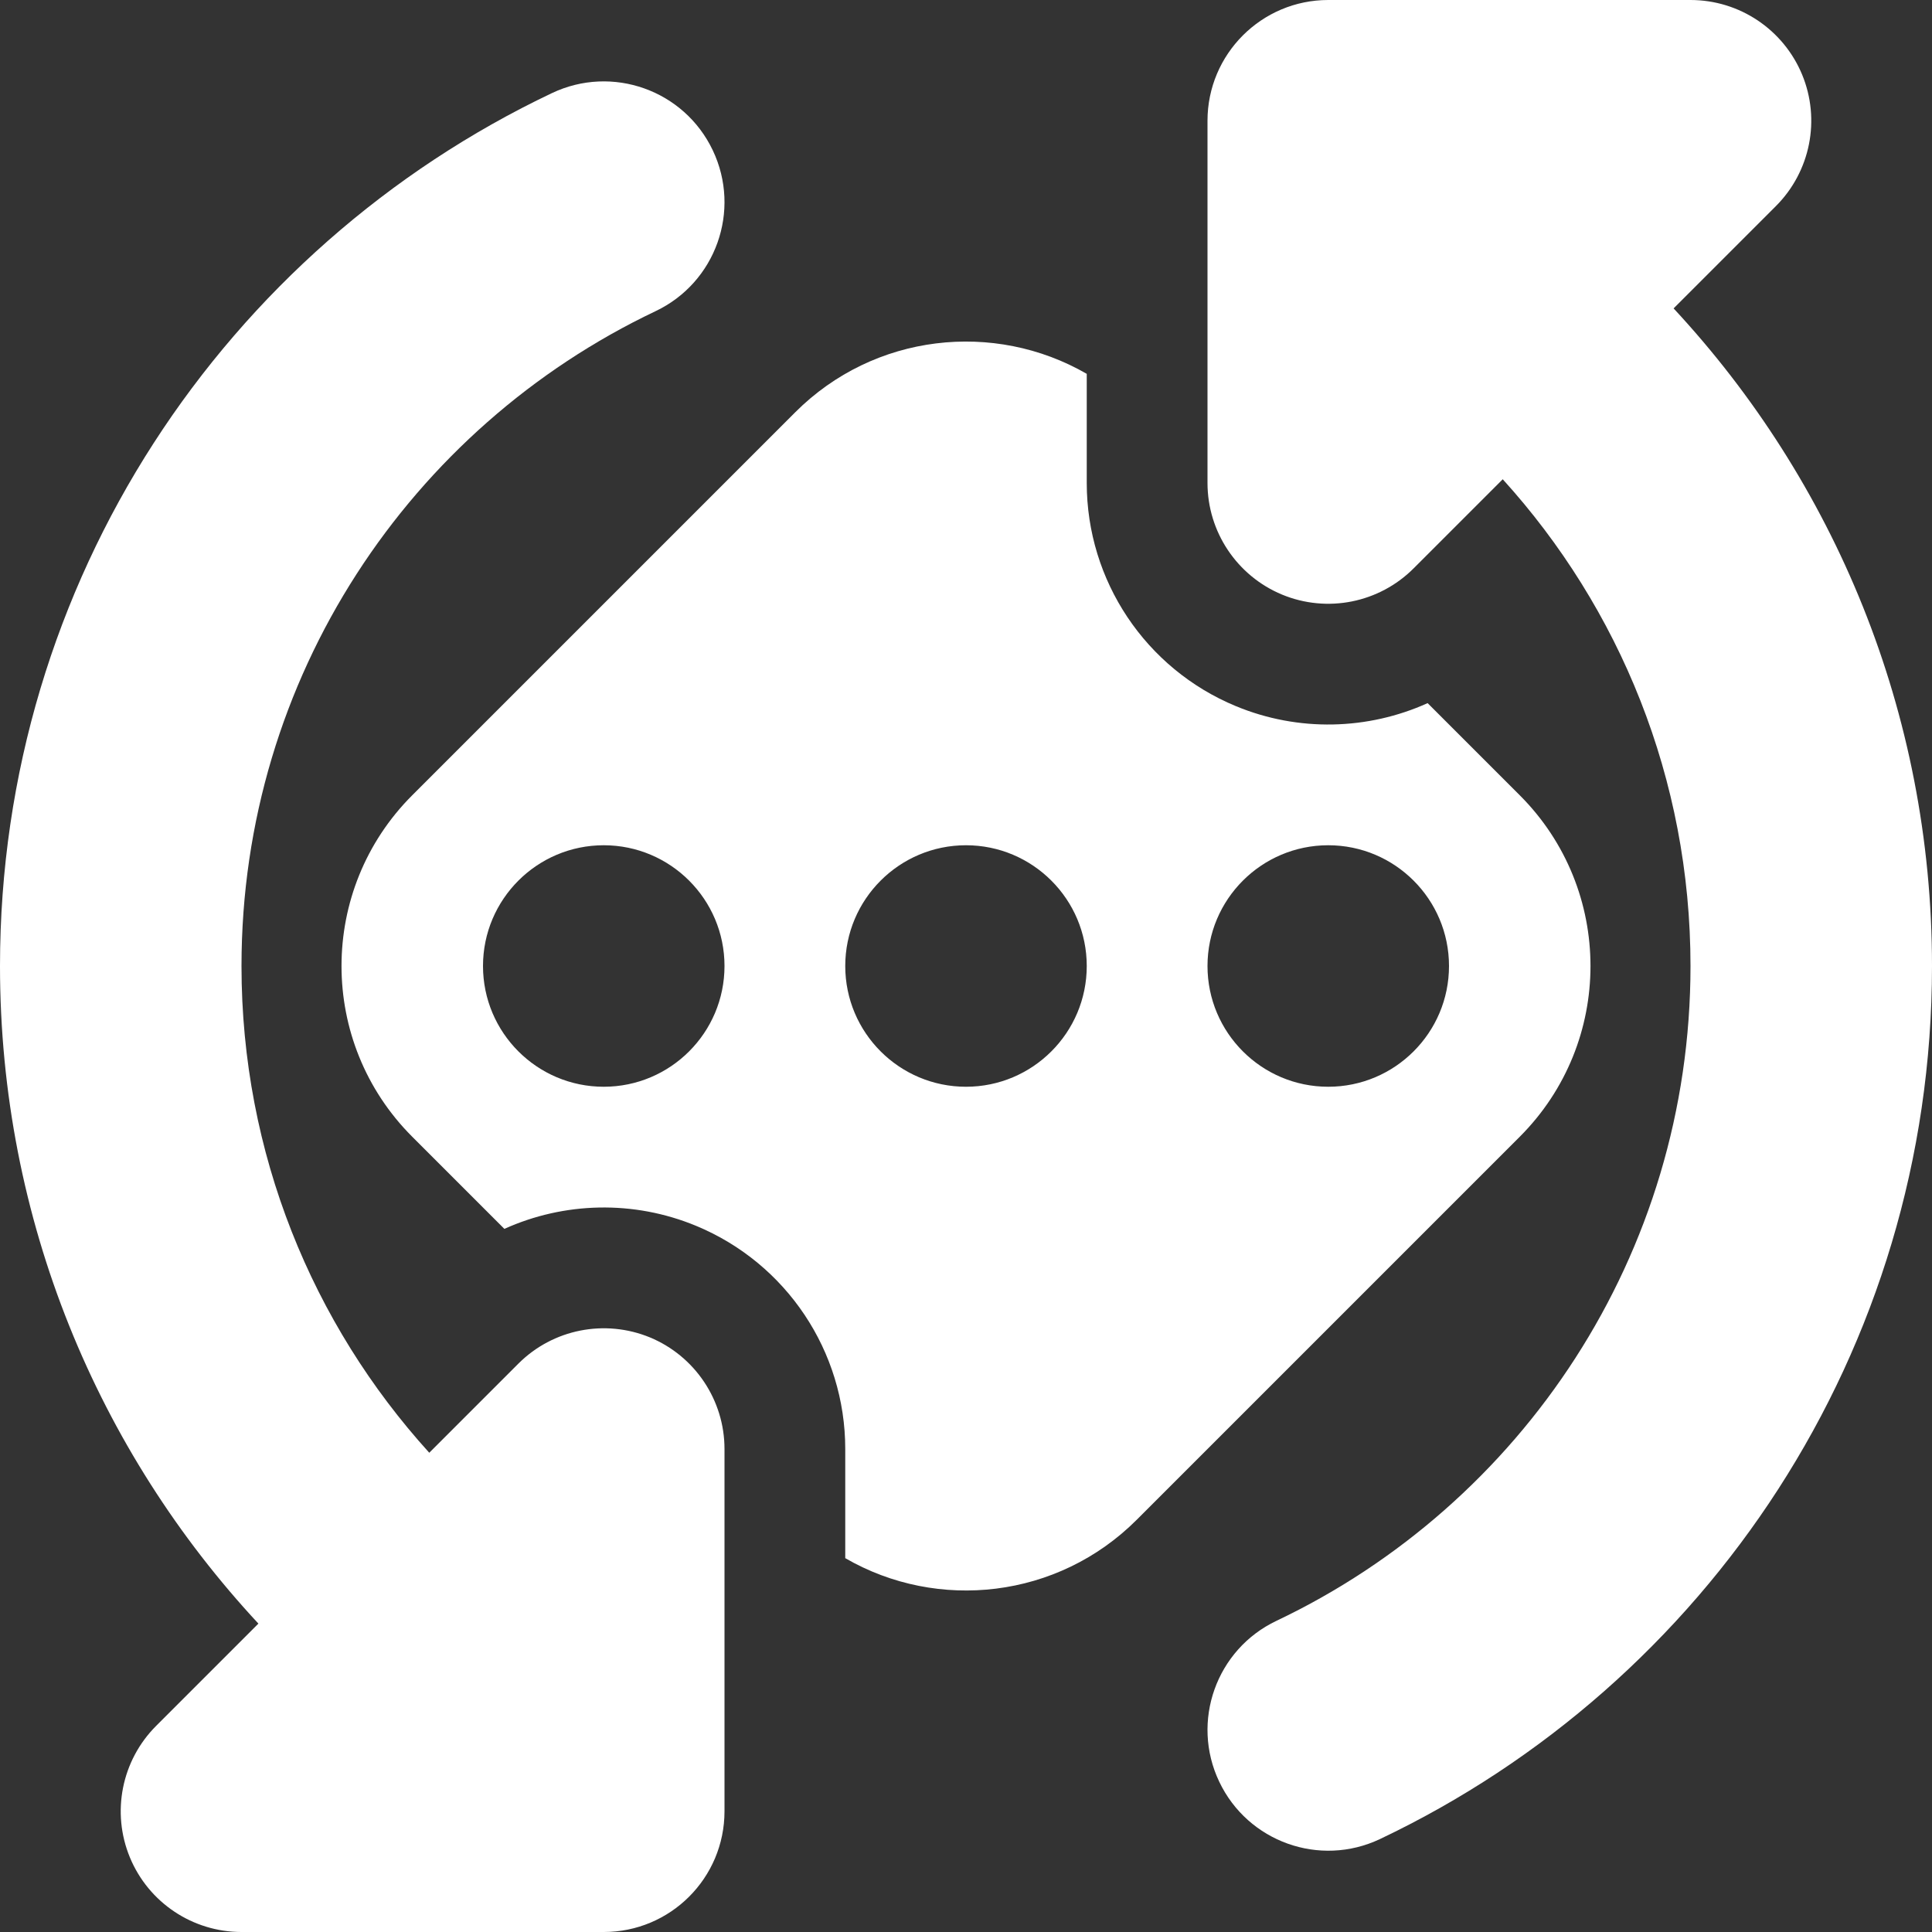
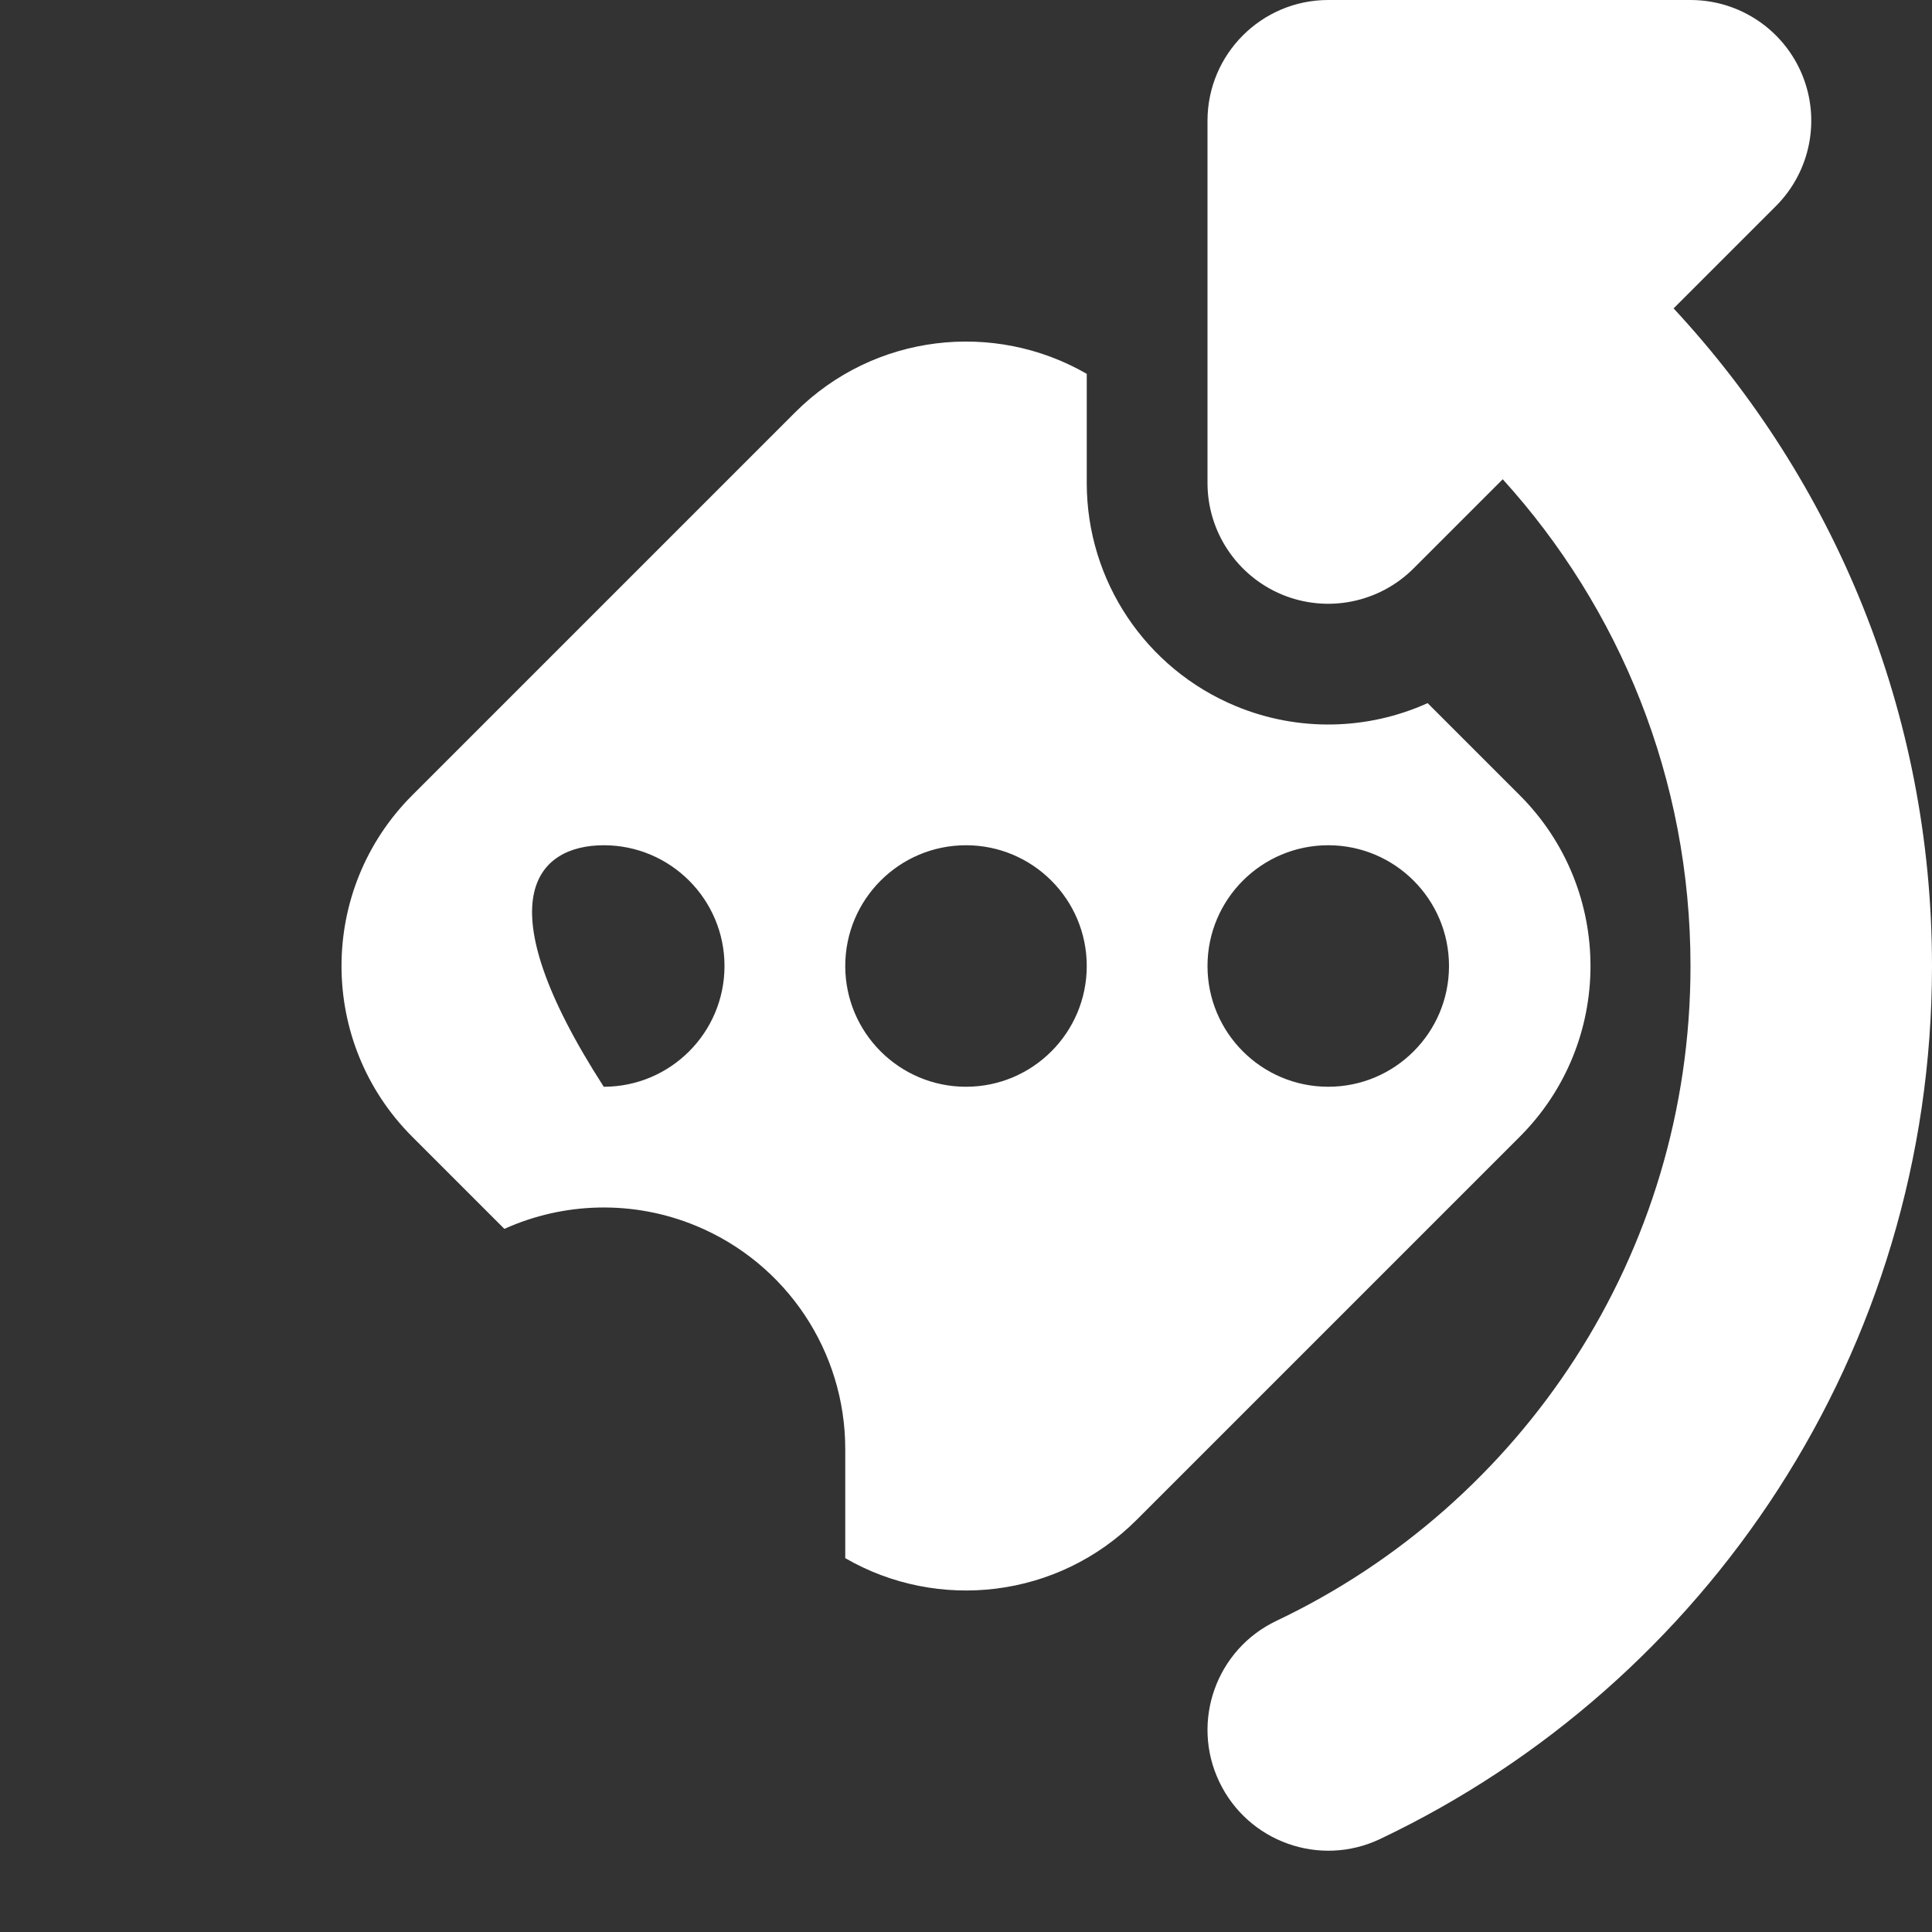
<svg xmlns="http://www.w3.org/2000/svg" width="16" height="16" viewBox="0 0 16 16" fill="none">
  <rect x="0" y="0" width="16" height="16" fill="#333333" stroke="none" />
  <g clip-path="url(#clip0_513_3269)">
-     <path fill-rule="evenodd" clip-rule="evenodd" d="M6.586 3.414C7.24 2.76 8.235 2.654 9 3.096V4C9 4.809 9.487 5.538 10.235 5.848C10.754 6.063 11.329 6.046 11.823 5.823L12.586 6.586C13.367 7.367 13.367 8.633 12.586 9.414L9.414 12.586C8.76 13.24 7.765 13.347 7 12.904V12C7 11.191 6.513 10.462 5.765 10.152C5.246 9.937 4.671 9.954 4.177 10.177L3.414 9.414C2.633 8.633 2.633 7.367 3.414 6.586L6.586 3.414ZM8 9C8.552 9 9 8.552 9 8C9 7.448 8.552 7 8 7C7.448 7 7 7.448 7 8C7 8.552 7.448 9 8 9ZM6 8C6 8.552 5.552 9 5 9C4.448 9 4 8.552 4 8C4 7.448 4.448 7 5 7C5.552 7 6 7.448 6 8ZM11 9C11.552 9 12 8.552 12 8C12 7.448 11.552 7 11 7C10.448 7 10 7.448 10 8C10 8.552 10.448 9 11 9Z" fill="white" />
-     <path d="M5.429 2.577C5.928 2.34 6.14 1.744 5.903 1.245C5.666 0.746 5.07 0.534 4.571 0.771C1.87 2.054 0 4.808 0 8C0 10.105 0.813 12.019 2.14 13.446L1.293 14.293C1.007 14.579 0.921 15.009 1.076 15.383C1.231 15.757 1.596 16 2 16H5C5.552 16 6 15.553 6 15V12C6 11.596 5.756 11.231 5.383 11.076C5.009 10.922 4.579 11.007 4.293 11.293L3.555 12.031C2.588 10.965 2 9.551 2 8C2 5.608 3.4 3.541 5.429 2.577Z" fill="white" />
+     <path fill-rule="evenodd" clip-rule="evenodd" d="M6.586 3.414C7.24 2.76 8.235 2.654 9 3.096V4C9 4.809 9.487 5.538 10.235 5.848C10.754 6.063 11.329 6.046 11.823 5.823L12.586 6.586C13.367 7.367 13.367 8.633 12.586 9.414L9.414 12.586C8.76 13.24 7.765 13.347 7 12.904V12C7 11.191 6.513 10.462 5.765 10.152C5.246 9.937 4.671 9.954 4.177 10.177L3.414 9.414C2.633 8.633 2.633 7.367 3.414 6.586L6.586 3.414ZM8 9C8.552 9 9 8.552 9 8C9 7.448 8.552 7 8 7C7.448 7 7 7.448 7 8C7 8.552 7.448 9 8 9ZM6 8C6 8.552 5.552 9 5 9C4 7.448 4.448 7 5 7C5.552 7 6 7.448 6 8ZM11 9C11.552 9 12 8.552 12 8C12 7.448 11.552 7 11 7C10.448 7 10 7.448 10 8C10 8.552 10.448 9 11 9Z" fill="white" />
    <path d="M11 0C10.448 0 10 0.448 10 1V4C10 4.404 10.244 4.769 10.617 4.924C10.991 5.079 11.421 4.993 11.707 4.707L12.445 3.969C13.412 5.035 14 6.449 14 8C14 10.392 12.6 12.459 10.571 13.423C10.072 13.66 9.86 14.257 10.097 14.755C10.334 15.254 10.93 15.467 11.429 15.23C14.13 13.947 16 11.193 16 8C16 5.896 15.187 3.982 13.86 2.554L14.707 1.707C14.993 1.421 15.079 0.991 14.924 0.617C14.769 0.244 14.405 0 14 0H11Z" fill="white" />
  </g>
  <defs>
    <clipPath id="clip0_513_3269">
      <rect width="16" height="16" fill="white" />
    </clipPath>
  </defs>
</svg>